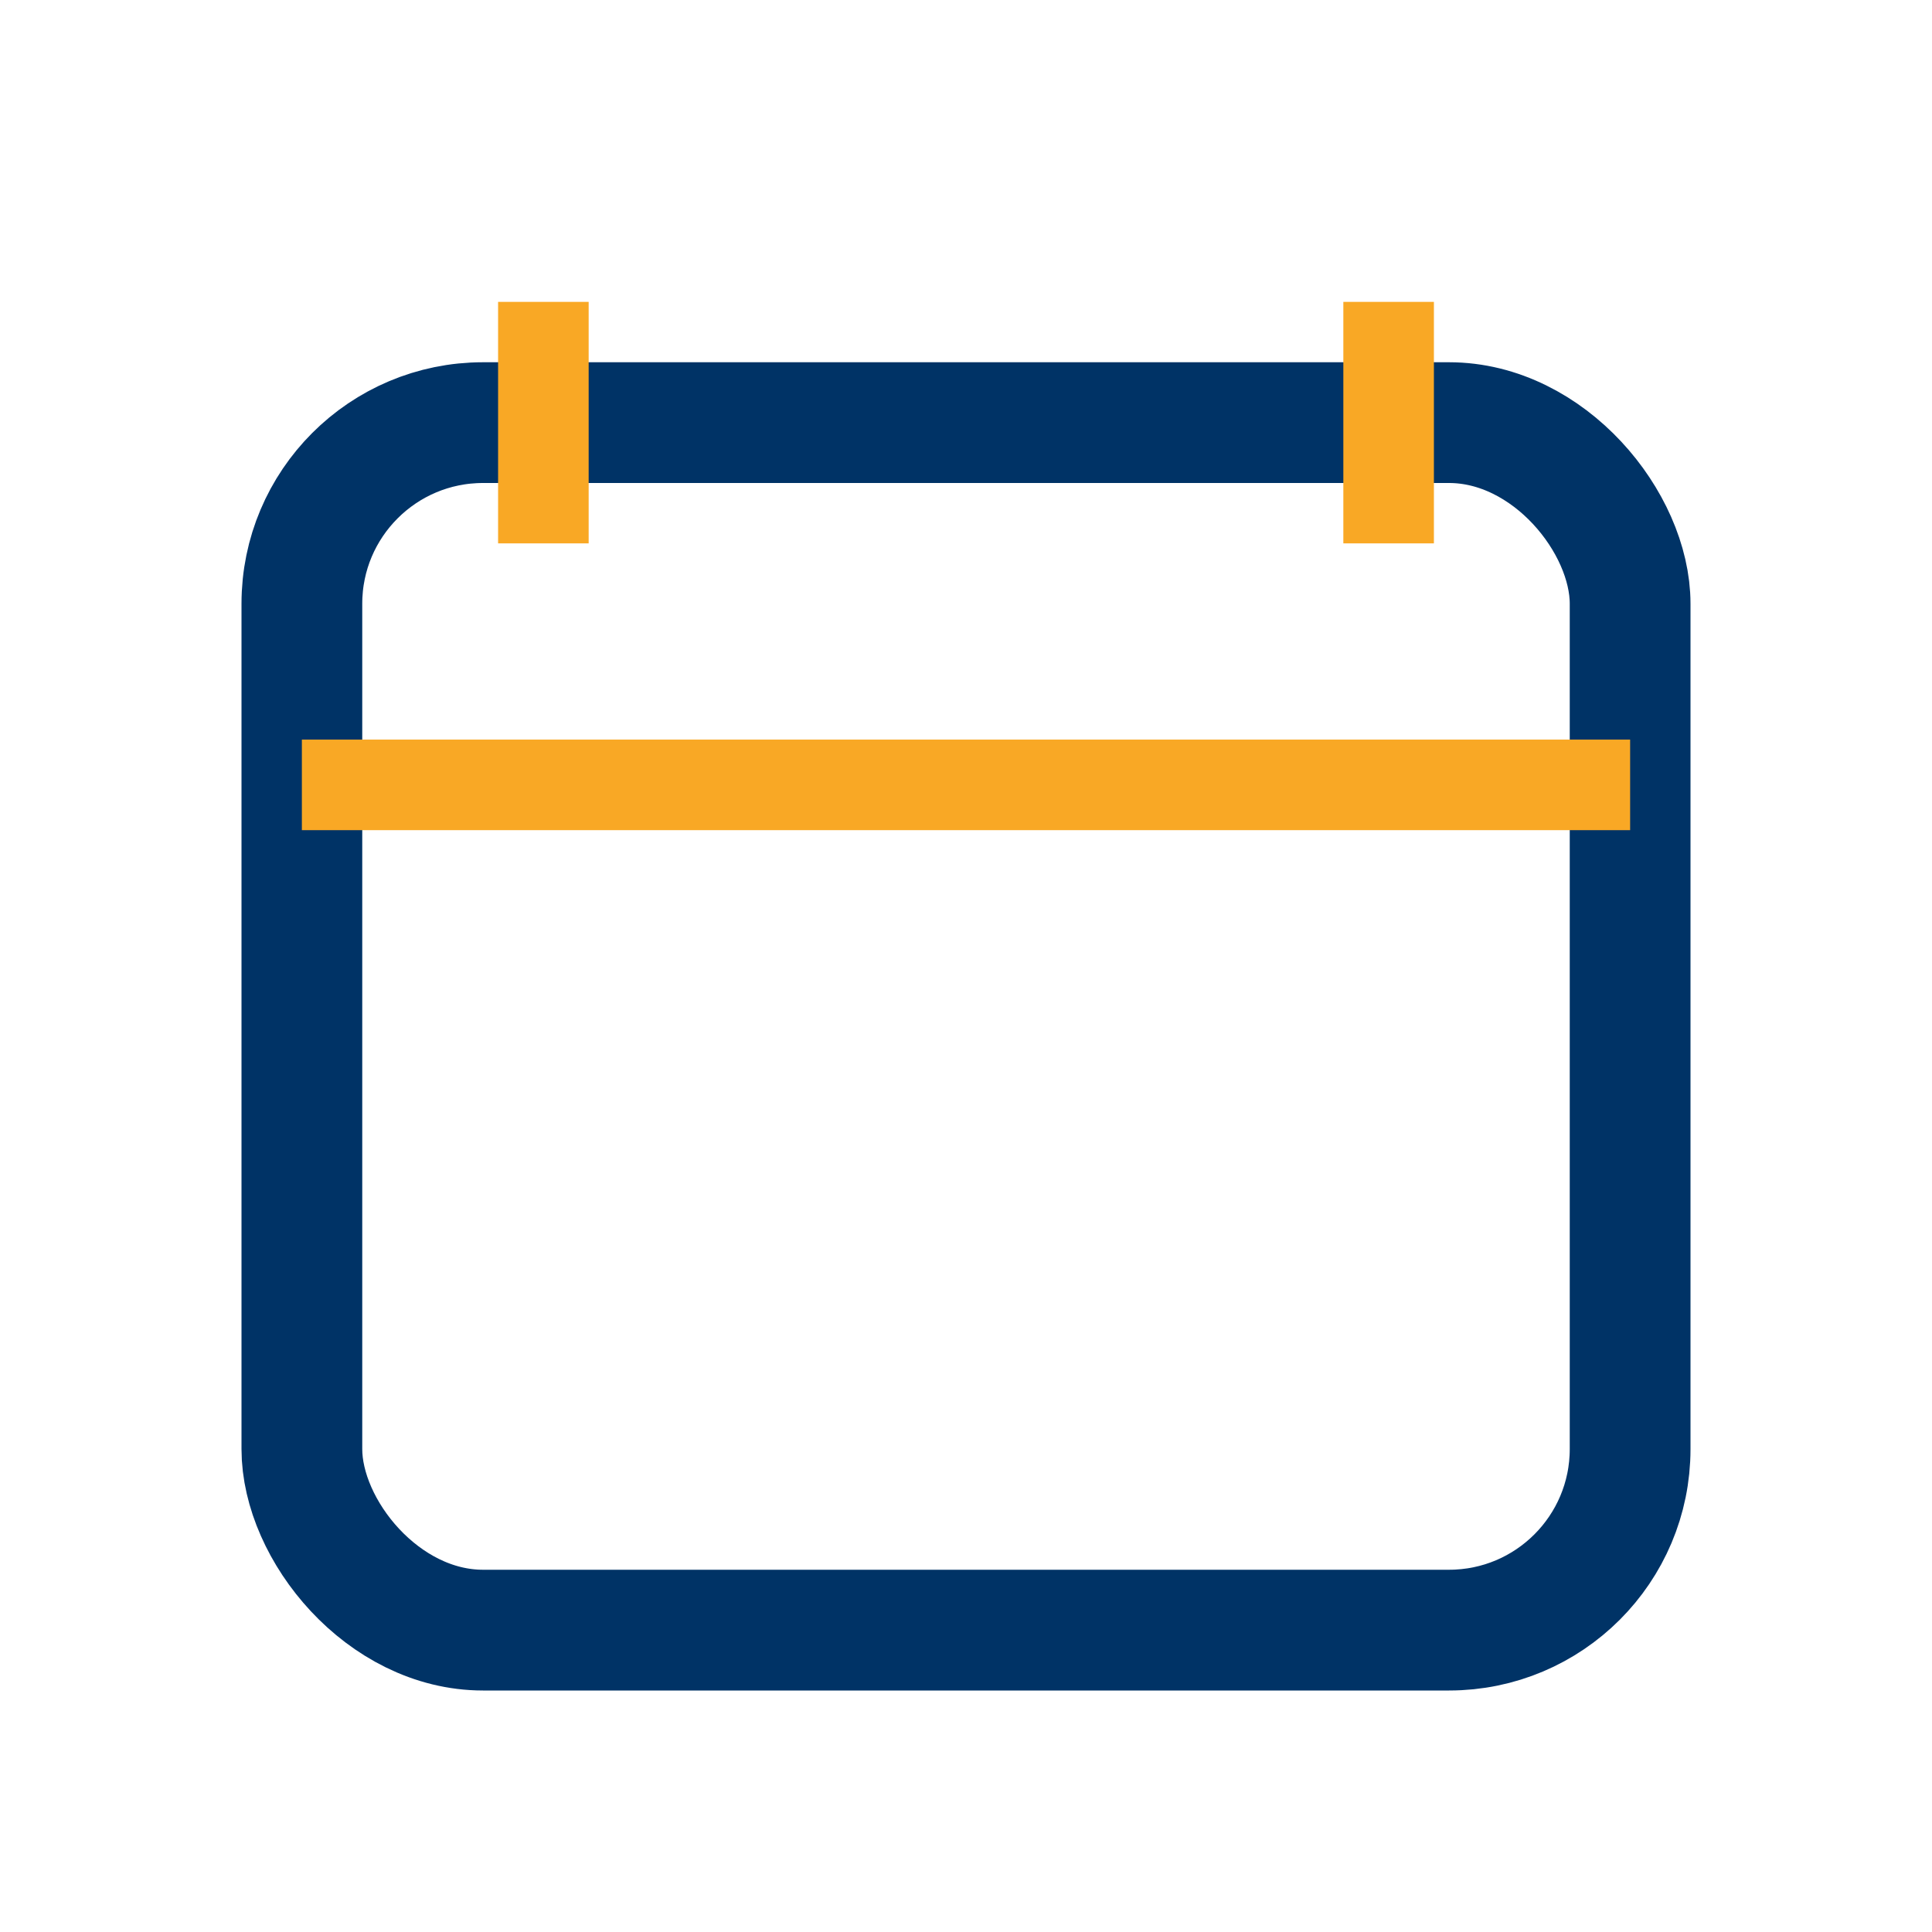
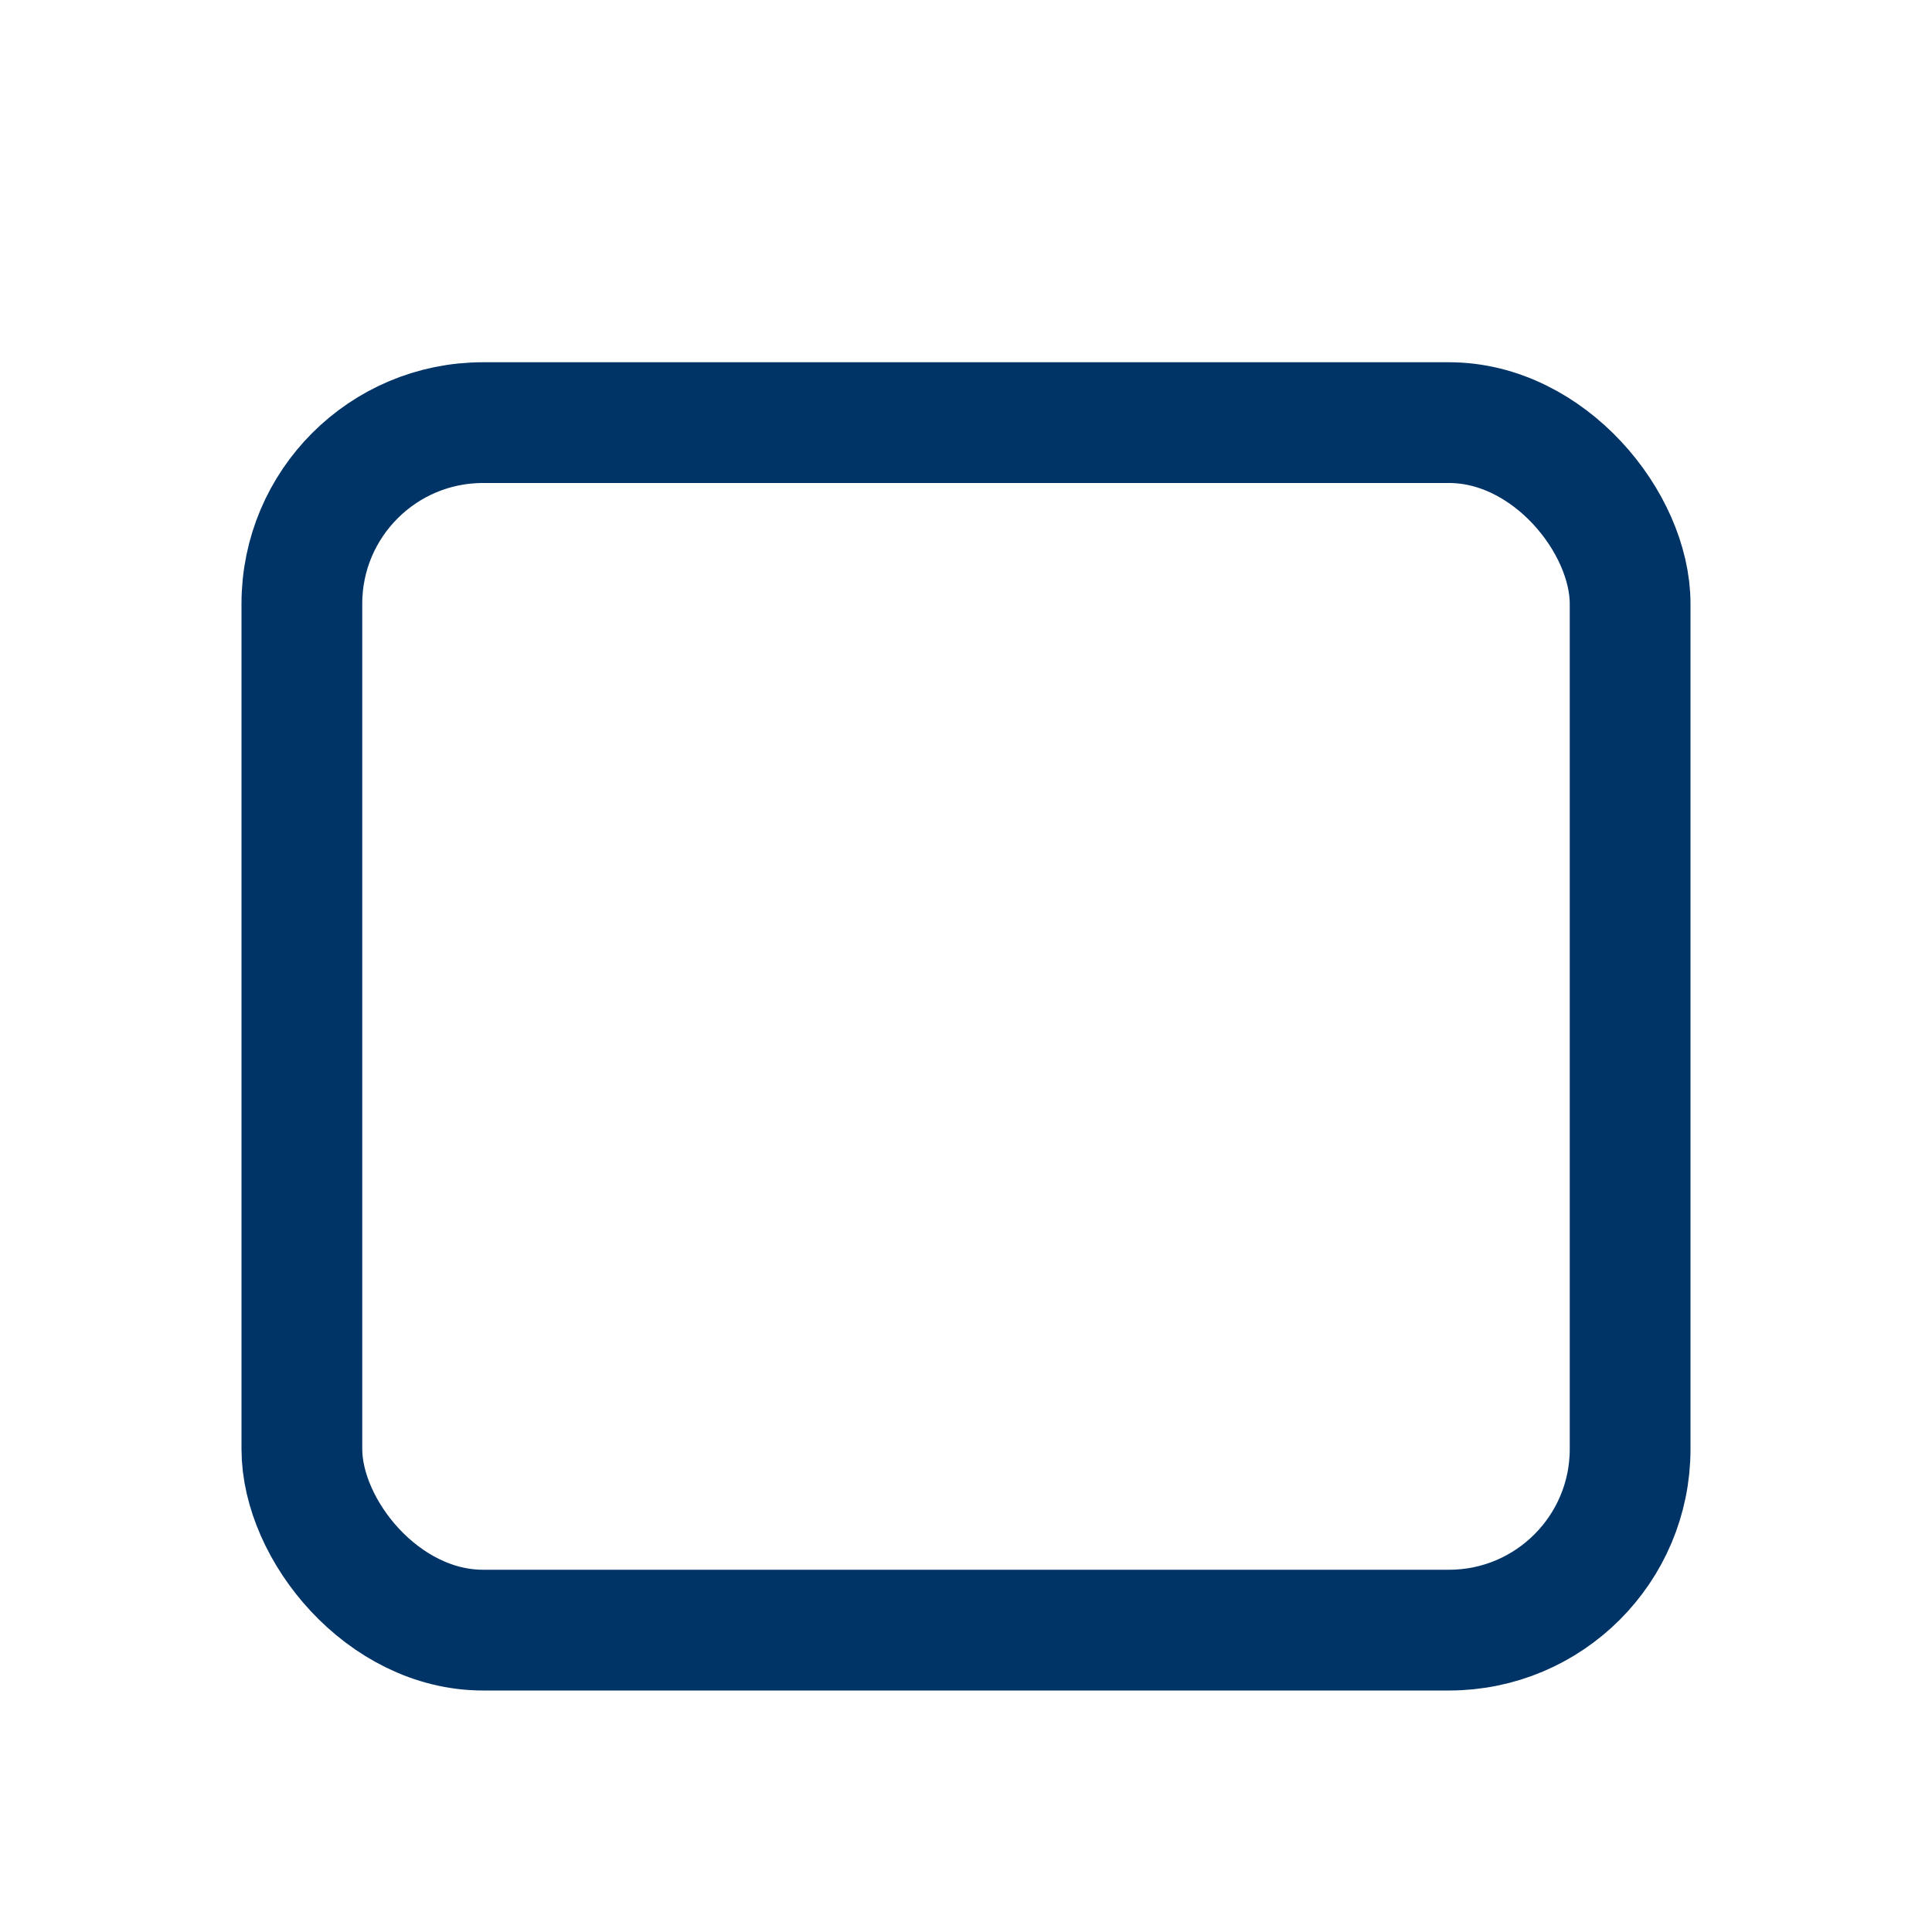
<svg xmlns="http://www.w3.org/2000/svg" width="32" height="32" viewBox="0 0 32 32">
  <rect x="5" y="7" width="22" height="20" rx="3" fill="none" stroke="#003366" stroke-width="2" />
-   <path d="M9 5v4M23 5v4M5 13h22" stroke="#F9A825" stroke-width="1.5" />
</svg>